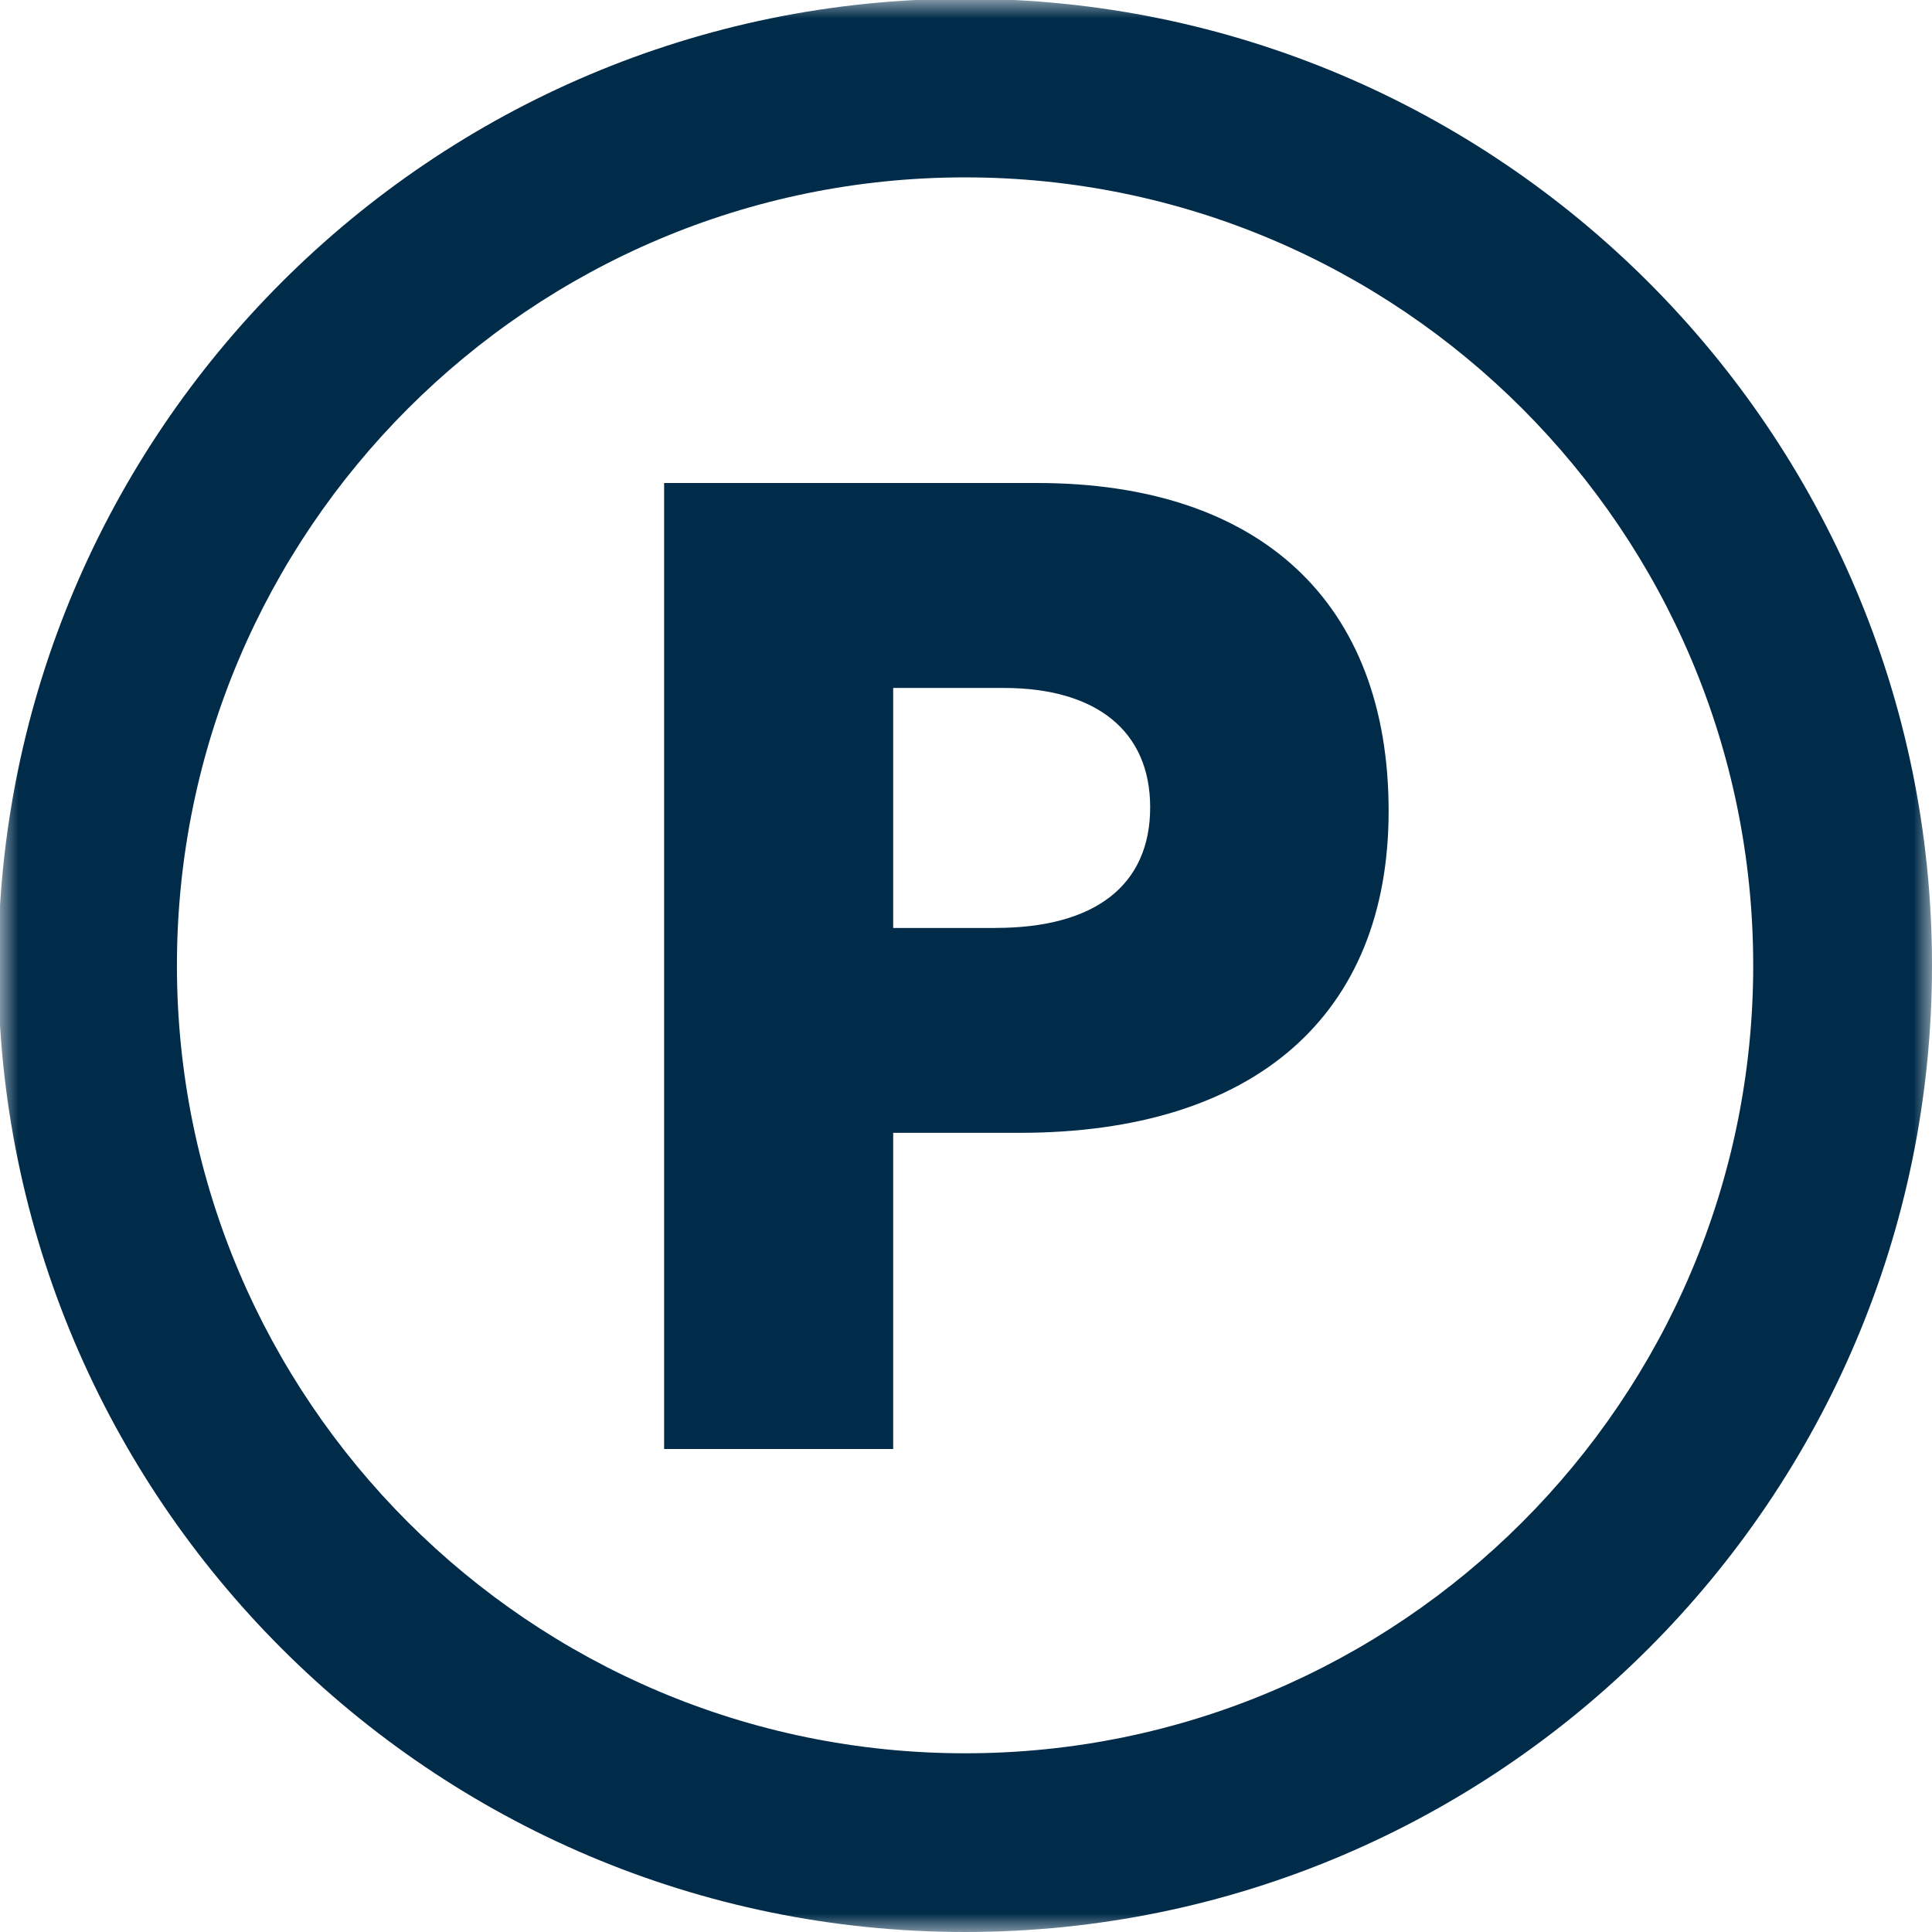
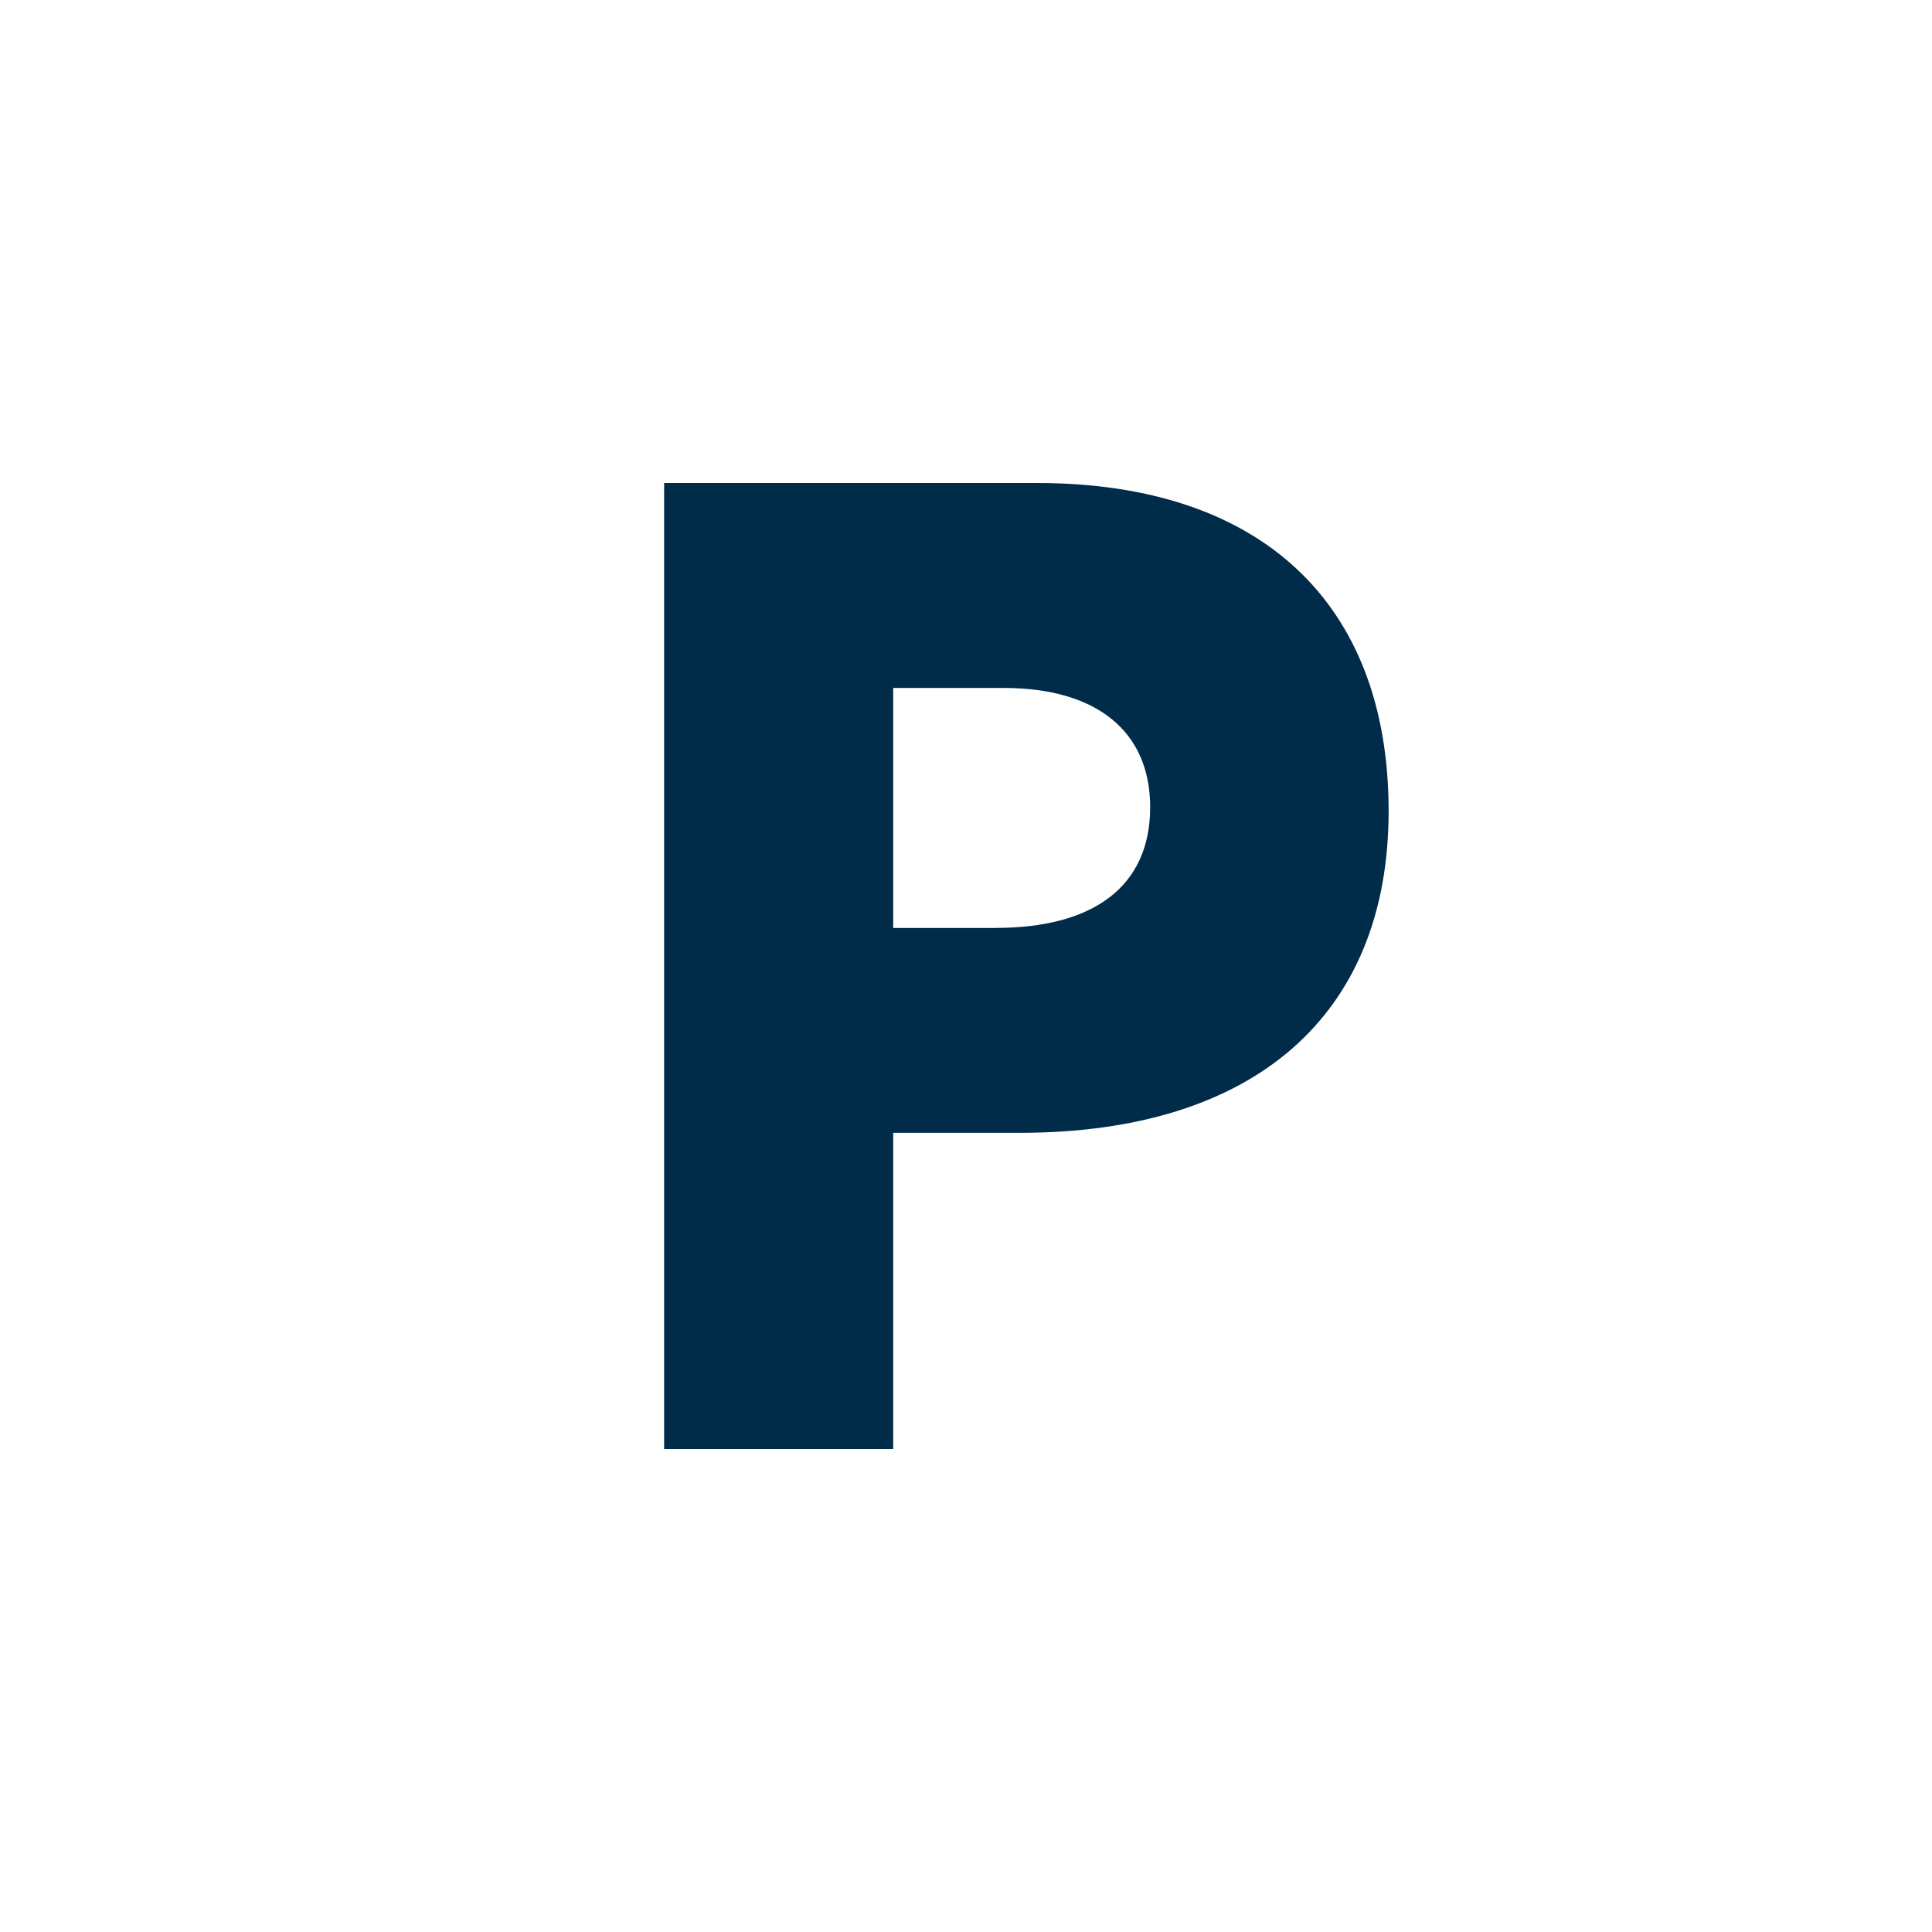
<svg xmlns="http://www.w3.org/2000/svg" xmlns:xlink="http://www.w3.org/1999/xlink" width="52" height="52" viewBox="0 0 52 52">
  <defs>
-     <path id="moz8sqoy0a" d="M0 0h52v52H0z" />
-   </defs>
+     </defs>
  <g fill="none" fill-rule="evenodd">
    <g>
      <mask id="uv20pd5k5b" fill="#fff">
        <use xlink:href="#moz8sqoy0a" />
      </mask>
-       <path d="M47.188 25.986c0 11.691-9.515 21.204-21.21 21.204-11.7 0-21.216-9.513-21.216-21.204 0-11.696 9.517-21.212 21.215-21.212 11.696 0 21.211 9.516 21.211 21.212zM25.978-.034C11.622-.033-.049 11.64-.049 25.987-.048 40.33 11.627 52 25.976 52 40.326 52 52 40.329 52 25.983 52 11.641 40.327-.033 25.976-.033h.001z" fill="#002B49" fill-rule="nonzero" mask="url(#uv20pd5k5b)" />
    </g>
    <path d="M26.797 24.975c2.683 0 4.16-1.154 4.16-3.247 0-2.042-1.437-3.212-3.944-3.212H24.04v6.46h2.757zM17.875 39V13h10.037c6.013 0 9.463 3.219 9.463 8.83 0 5.505-3.62 8.66-9.93 8.66H24.04V39h-6.165z" fill="#002B49" fill-rule="nonzero" />
  </g>
</svg>